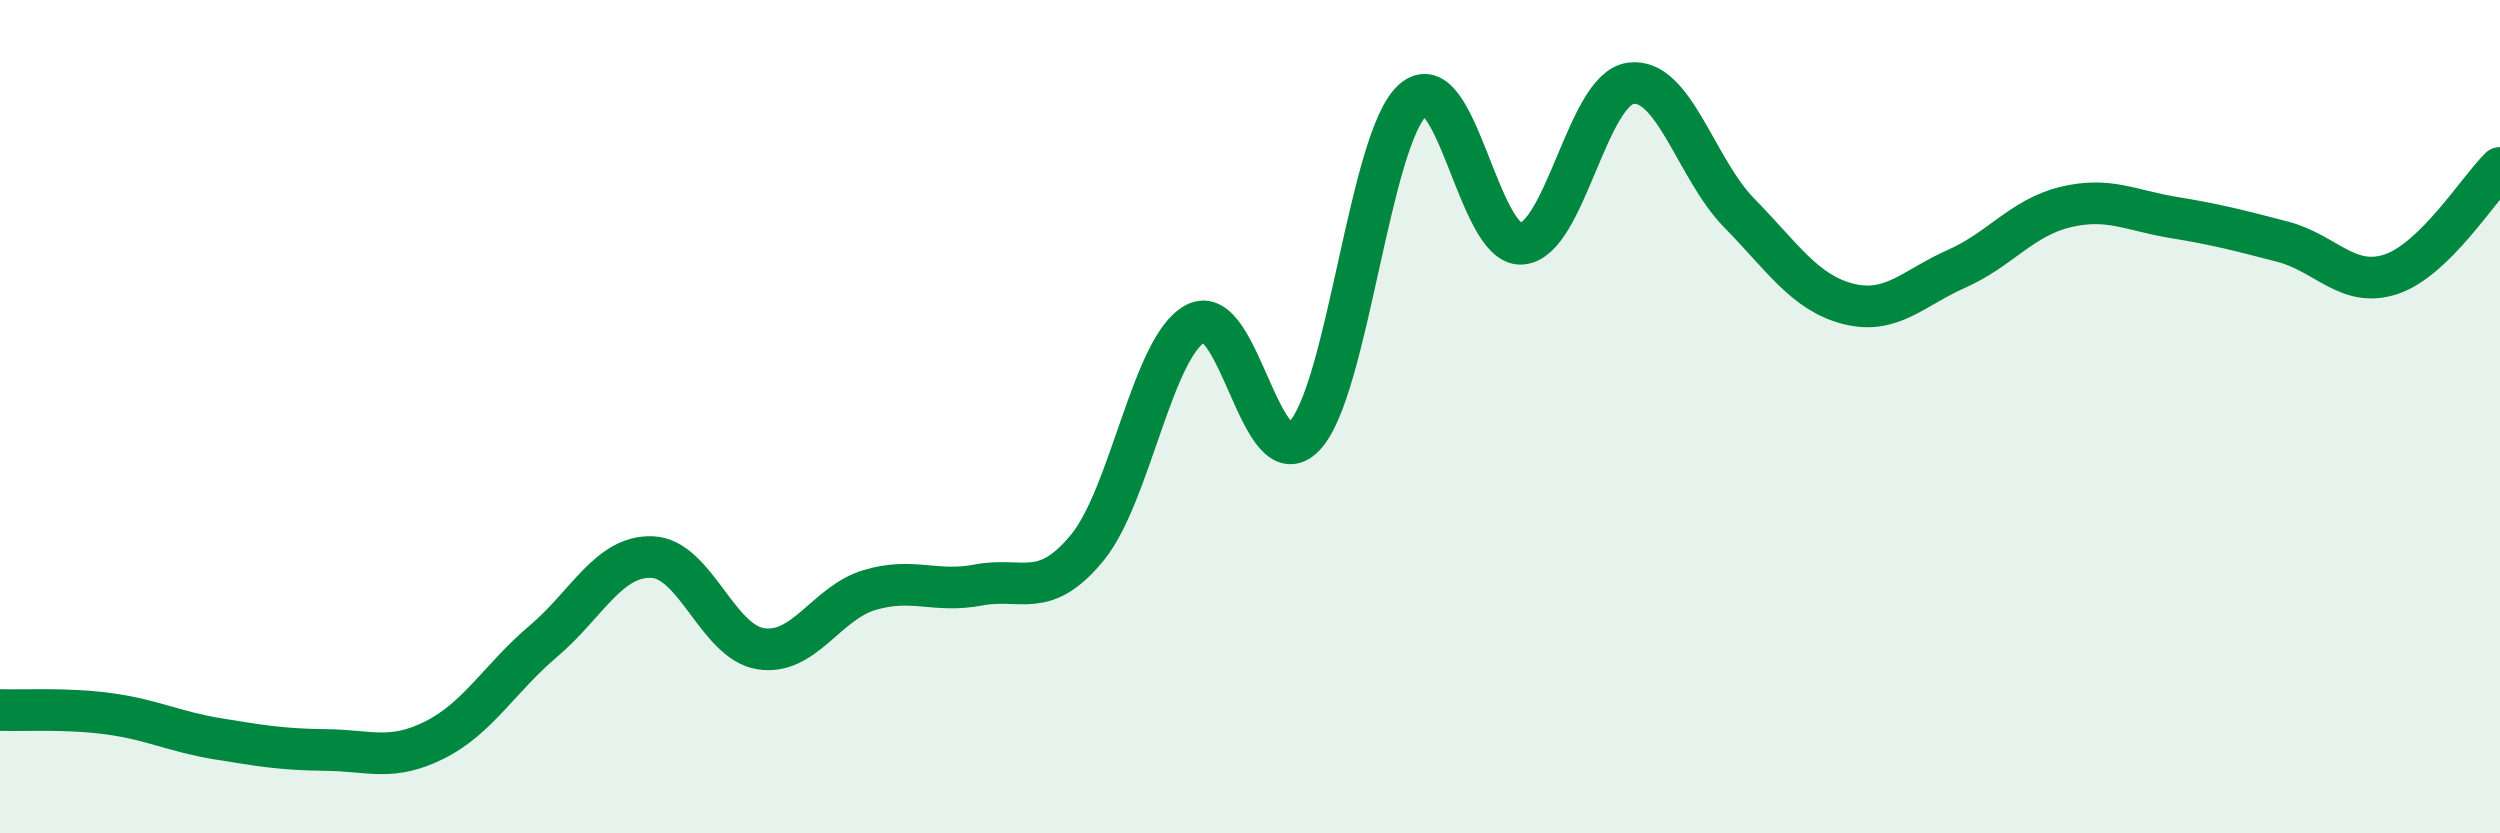
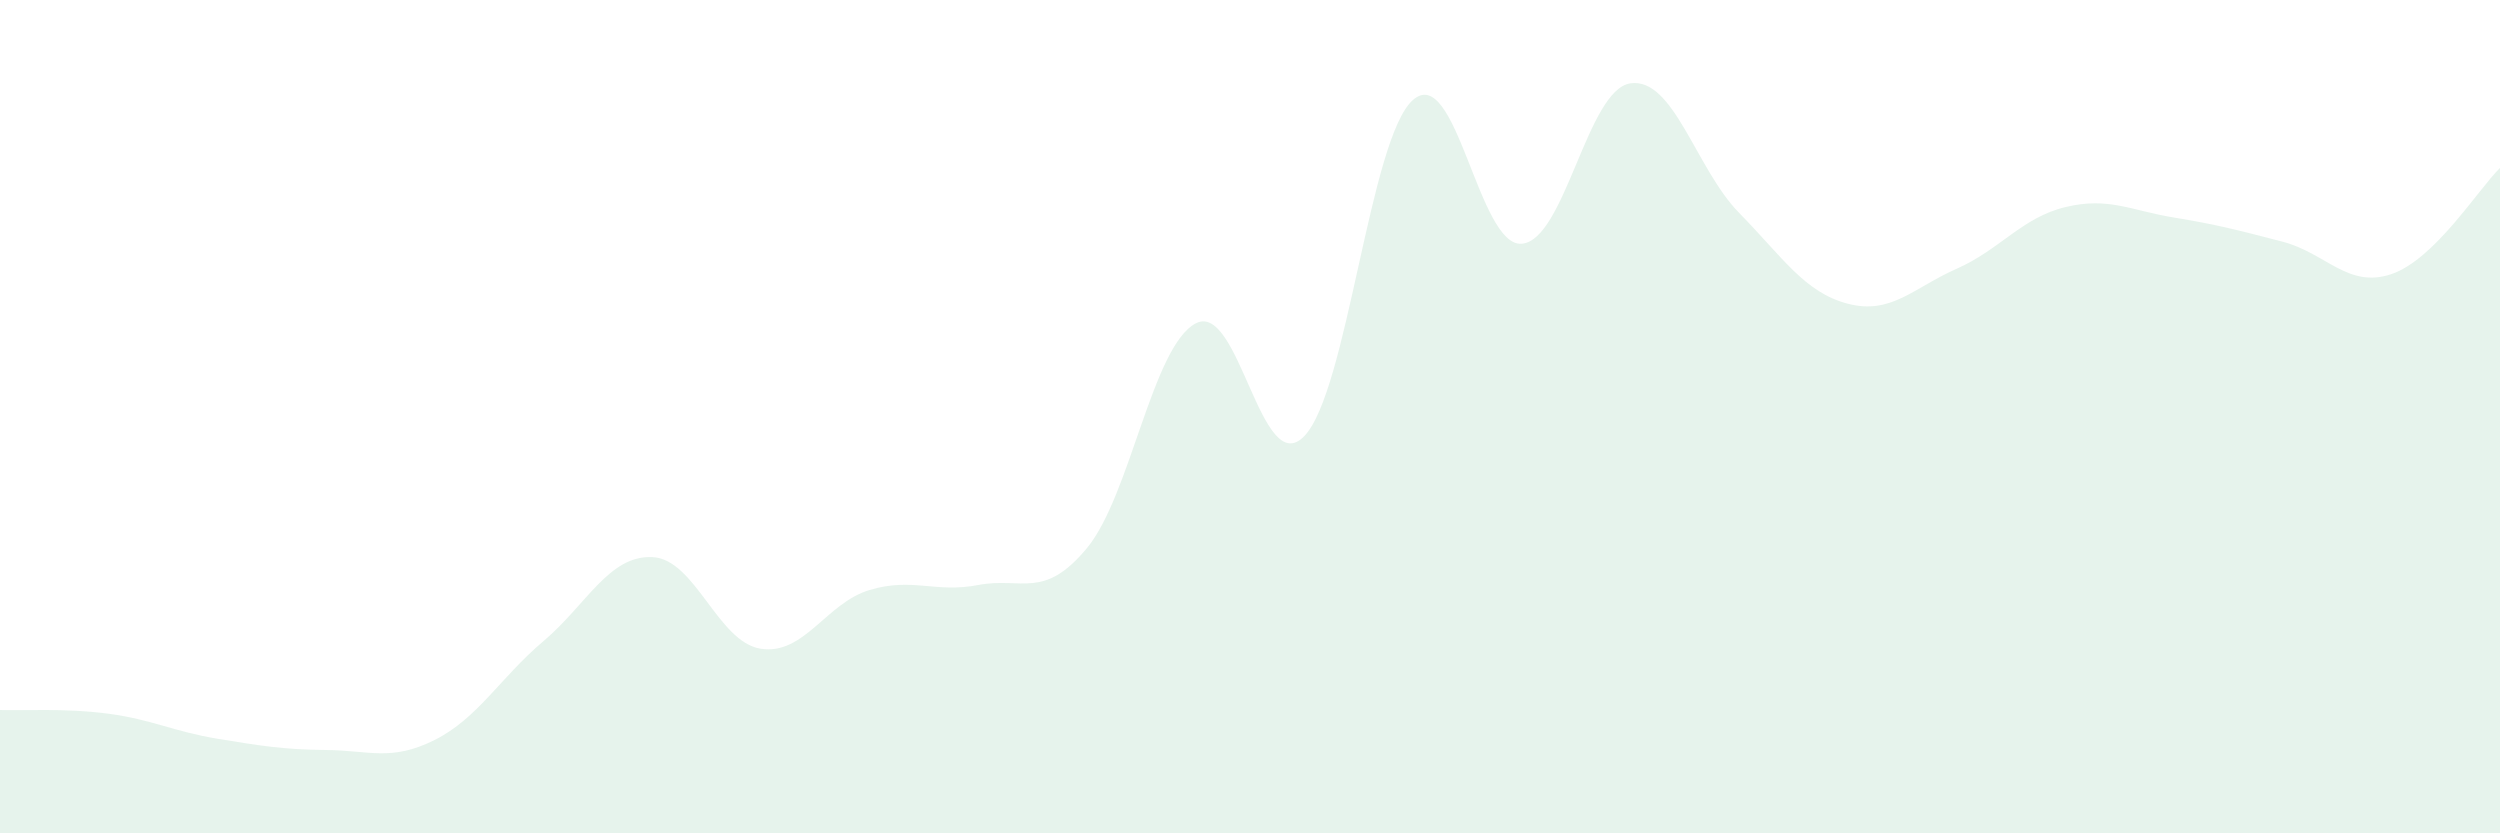
<svg xmlns="http://www.w3.org/2000/svg" width="60" height="20" viewBox="0 0 60 20">
  <path d="M 0,17.04 C 0.52,17.06 1.57,16.99 2.61,17.13 C 3.65,17.27 4.18,17.56 5.22,17.73 C 6.26,17.9 6.79,17.99 7.83,18 C 8.87,18.01 9.39,18.28 10.43,17.76 C 11.47,17.24 12,16.27 13.04,15.39 C 14.08,14.51 14.61,13.33 15.65,13.37 C 16.69,13.41 17.22,15.41 18.26,15.57 C 19.3,15.73 19.83,14.47 20.87,14.16 C 21.91,13.85 22.44,14.24 23.48,14.04 C 24.52,13.84 25.05,14.41 26.09,13.15 C 27.13,11.89 27.66,8.3 28.7,7.76 C 29.74,7.22 30.26,11.54 31.3,10.47 C 32.34,9.4 32.87,3.32 33.91,2.4 C 34.95,1.48 35.48,5.93 36.52,5.85 C 37.56,5.77 38.09,2.15 39.13,2 C 40.17,1.85 40.7,4.05 41.74,5.11 C 42.78,6.17 43.31,7.02 44.35,7.29 C 45.39,7.56 45.92,6.91 46.96,6.45 C 48,5.99 48.53,5.22 49.57,4.97 C 50.61,4.72 51.13,5.05 52.17,5.22 C 53.21,5.39 53.74,5.53 54.78,5.8 C 55.82,6.07 56.35,6.93 57.39,6.58 C 58.43,6.23 59.48,4.54 60,4.03L60 20L0 20Z" fill="#008740" opacity="0.1" stroke-linecap="round" stroke-linejoin="round" />
-   <path d="M 0,17.04 C 0.52,17.06 1.57,16.99 2.61,17.13 C 3.65,17.27 4.18,17.56 5.22,17.73 C 6.26,17.9 6.79,17.99 7.83,18 C 8.87,18.01 9.39,18.28 10.43,17.76 C 11.47,17.24 12,16.27 13.04,15.39 C 14.08,14.51 14.61,13.33 15.65,13.37 C 16.69,13.41 17.22,15.41 18.26,15.57 C 19.3,15.73 19.83,14.47 20.87,14.16 C 21.91,13.85 22.44,14.24 23.48,14.04 C 24.52,13.84 25.05,14.41 26.09,13.15 C 27.13,11.89 27.66,8.3 28.7,7.76 C 29.74,7.22 30.26,11.54 31.3,10.47 C 32.34,9.4 32.87,3.32 33.91,2.4 C 34.95,1.48 35.48,5.93 36.52,5.85 C 37.56,5.77 38.09,2.15 39.13,2 C 40.17,1.85 40.7,4.05 41.74,5.11 C 42.78,6.17 43.31,7.02 44.35,7.29 C 45.39,7.56 45.92,6.91 46.96,6.45 C 48,5.99 48.53,5.22 49.57,4.97 C 50.61,4.72 51.13,5.05 52.17,5.22 C 53.21,5.39 53.74,5.53 54.78,5.8 C 55.82,6.07 56.35,6.93 57.39,6.58 C 58.43,6.23 59.48,4.54 60,4.03" stroke="#008740" stroke-width="1" fill="none" stroke-linecap="round" stroke-linejoin="round" />
</svg>